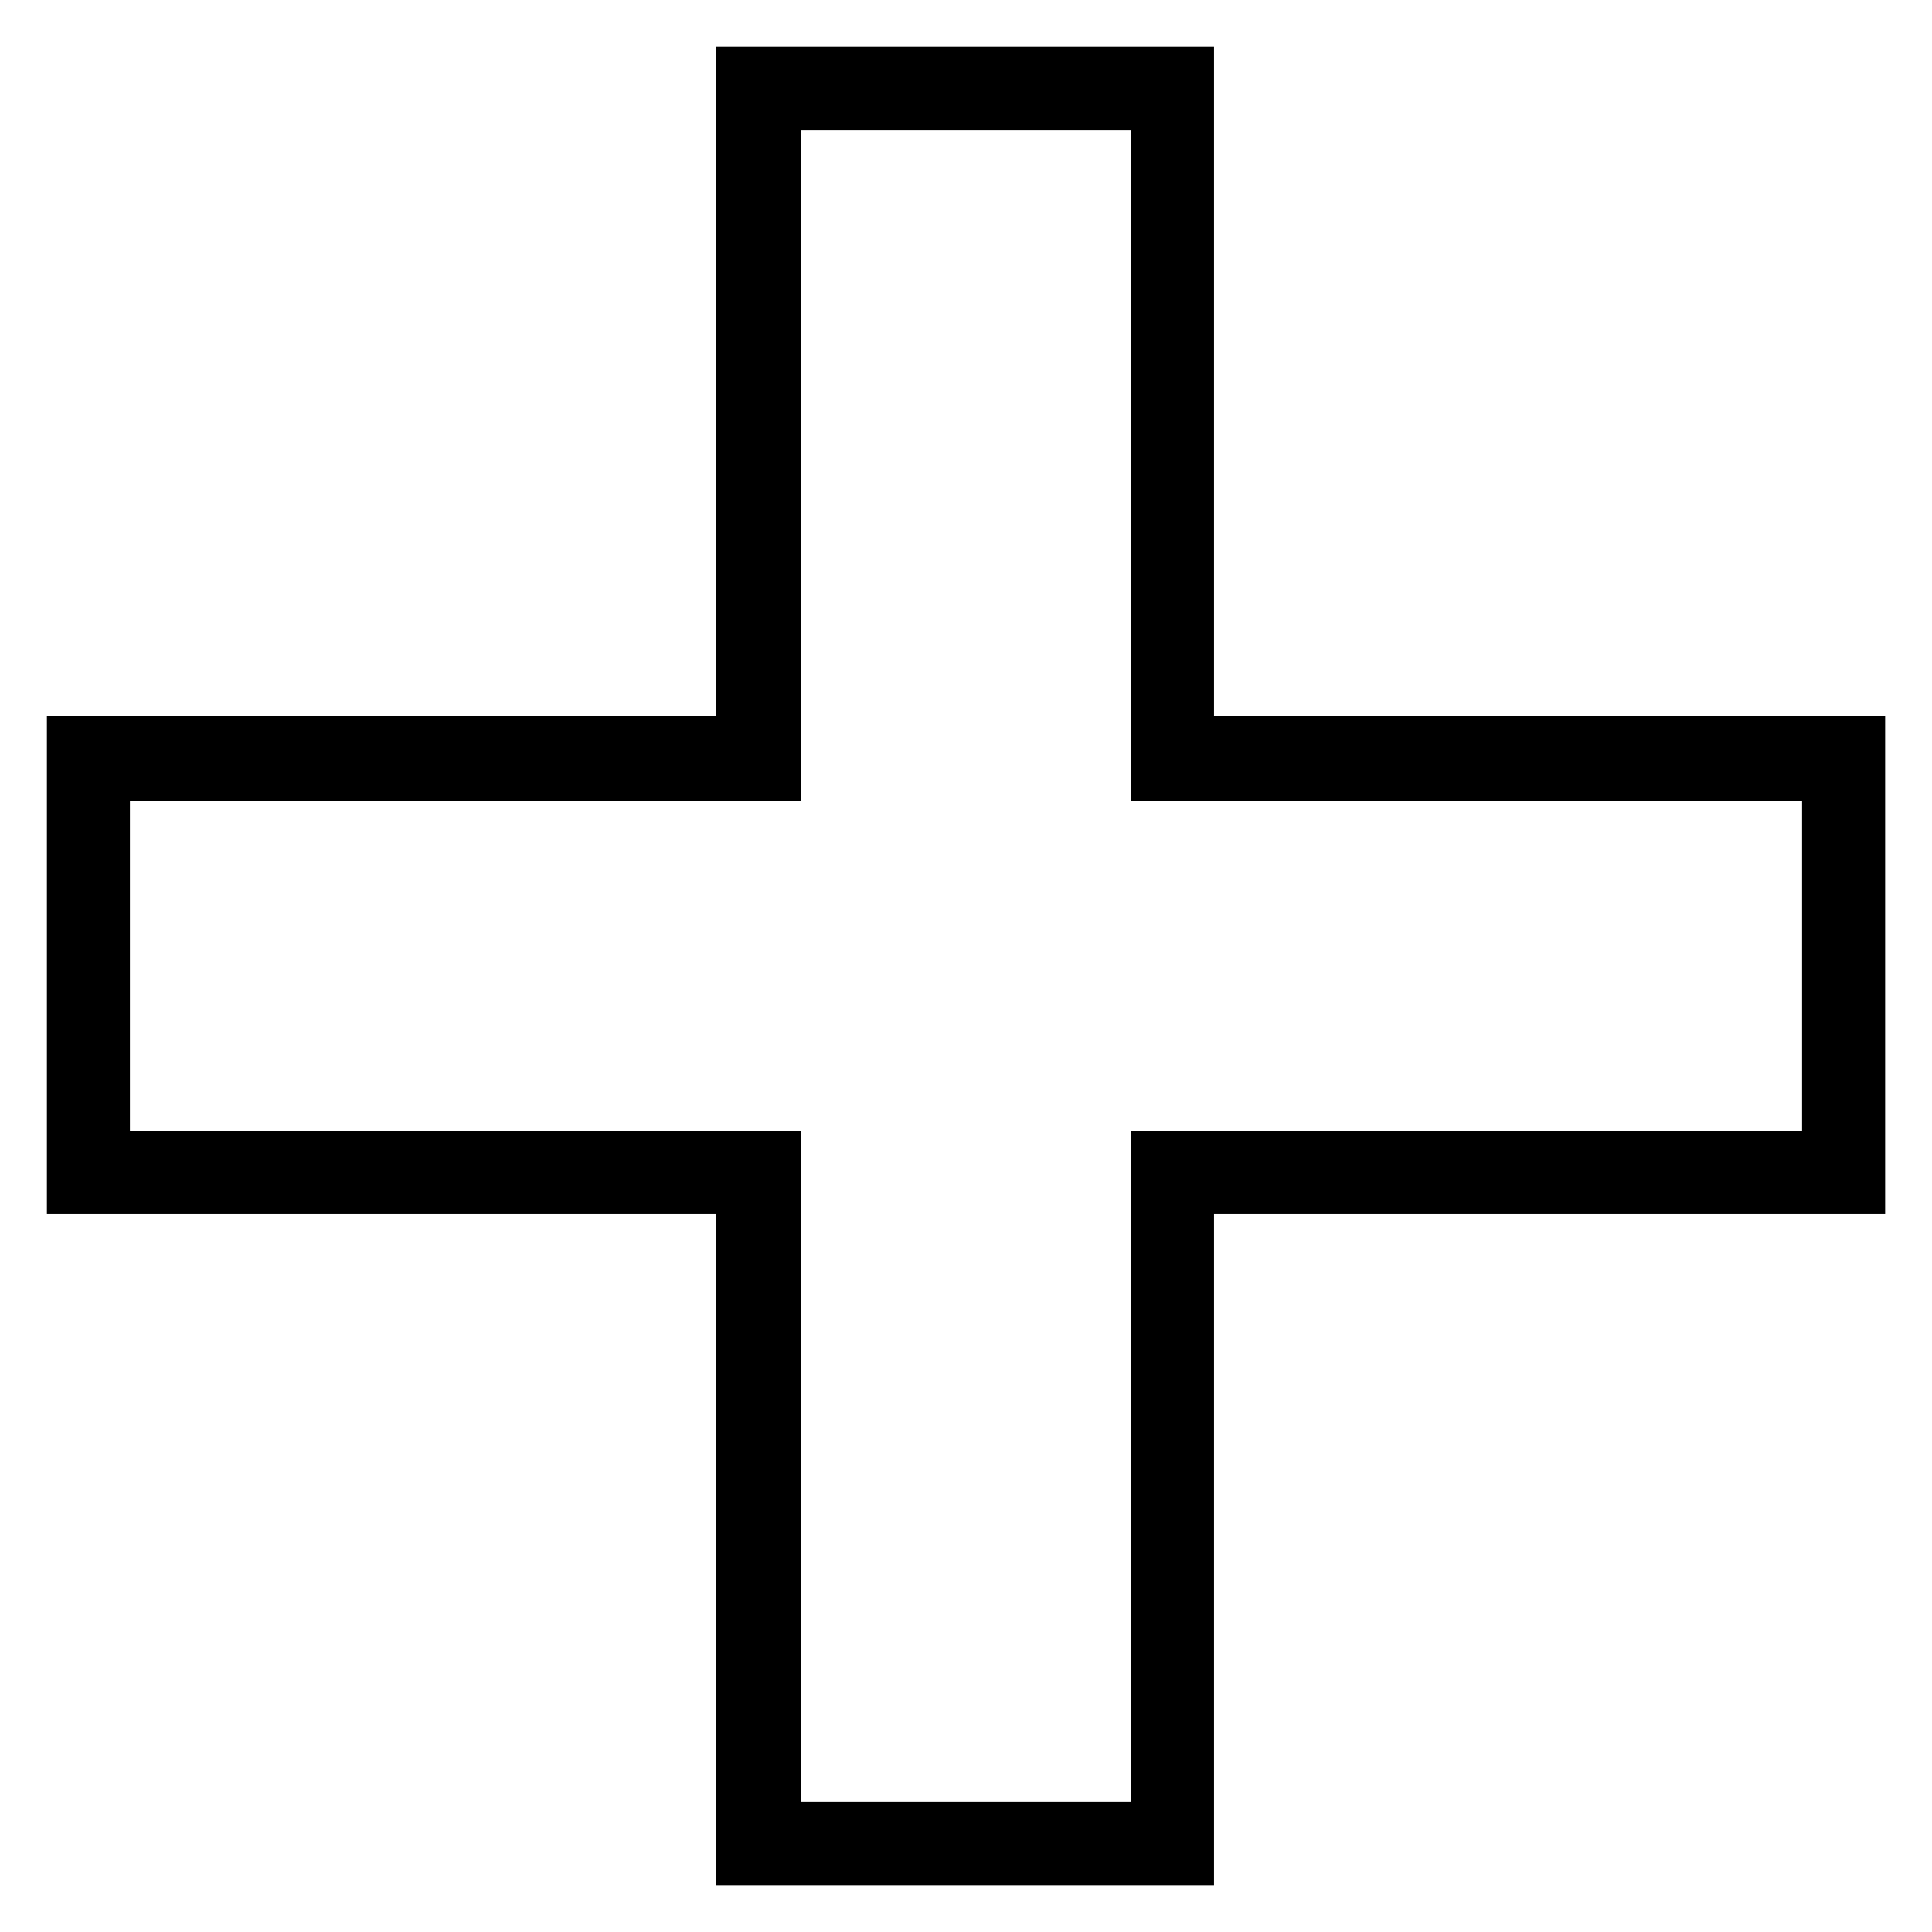
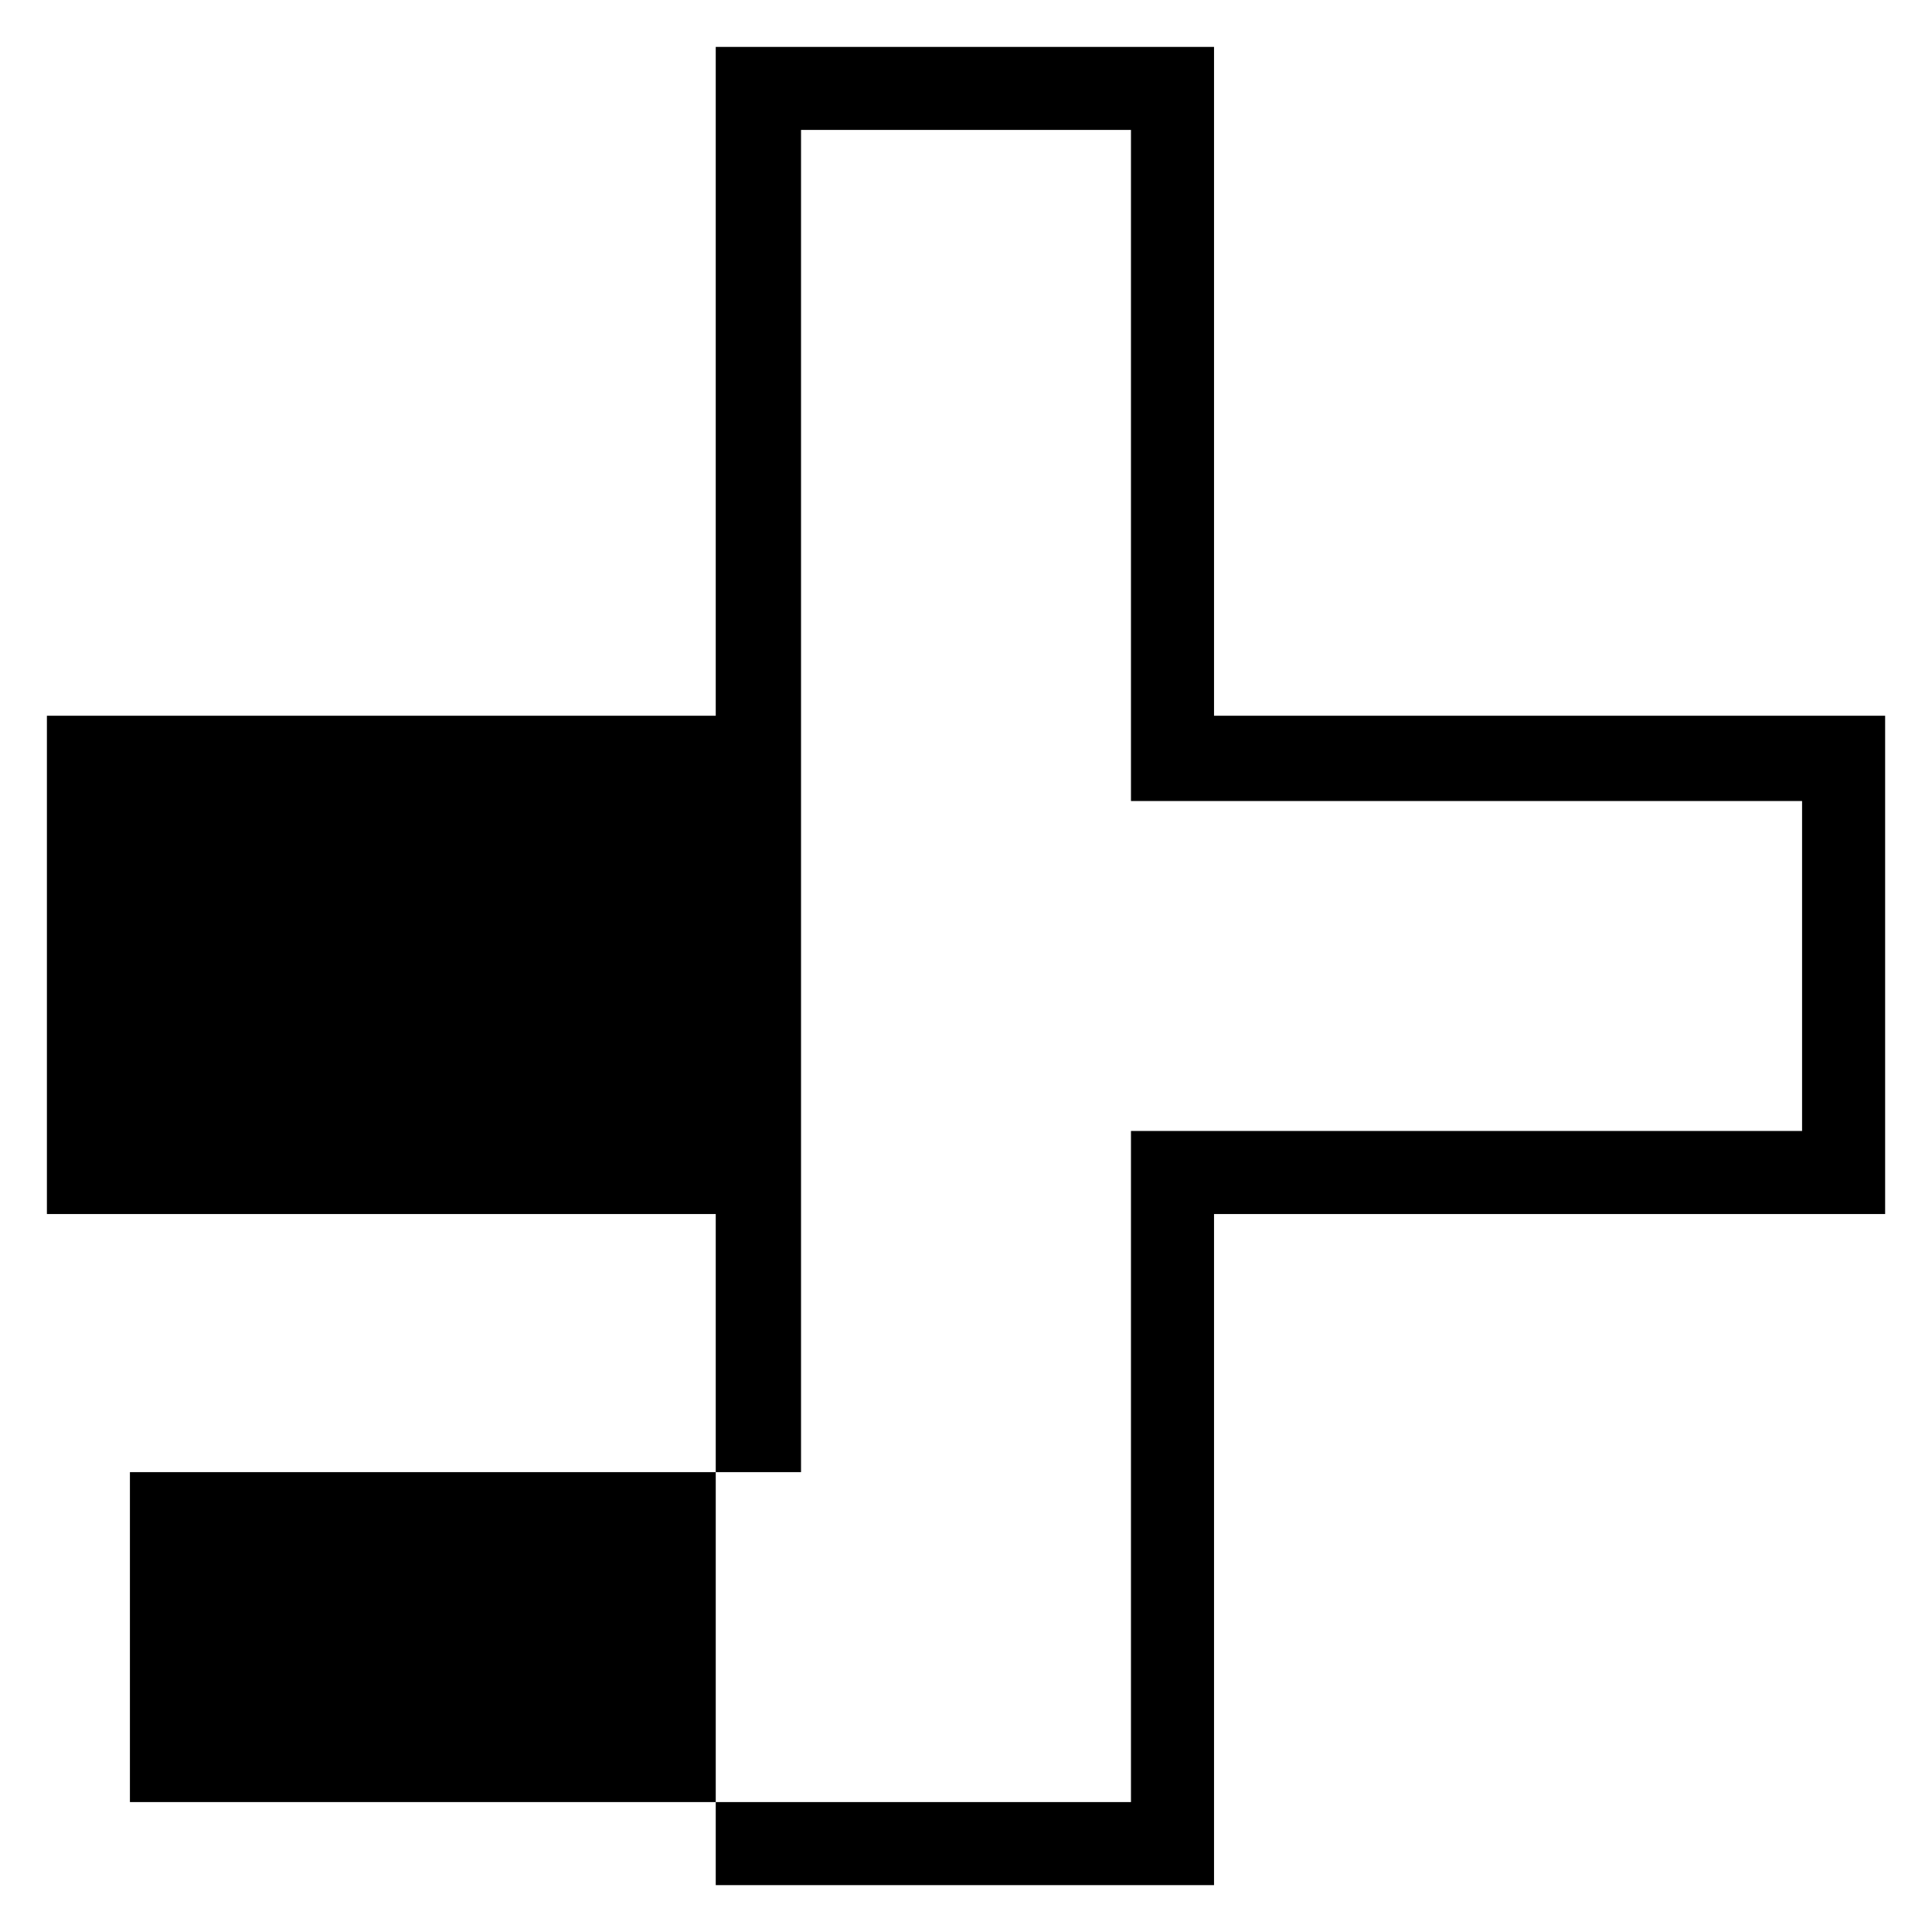
<svg xmlns="http://www.w3.org/2000/svg" fill="#000000" width="800px" height="800px" version="1.1" viewBox="144 144 512 512">
-   <path d="m465.73 333.68h177.85v132.05h-177.85v177.85h-132.05v-177.85h-177.25v-132.05h177.25v-177.25h132.05zm-109.45-155.25h87.438v177.85h177.85v87.438h-177.85v177.85h-87.438v-177.85h-177.85v-87.438h177.85v-177.85z" fill-rule="evenodd" />
+   <path d="m465.73 333.68h177.85v132.05h-177.85v177.85h-132.05v-177.85h-177.25v-132.05h177.25v-177.25h132.05zm-109.45-155.25h87.438v177.85h177.85v87.438h-177.85v177.85h-87.438h-177.85v-87.438h177.85v-177.85z" fill-rule="evenodd" />
</svg>